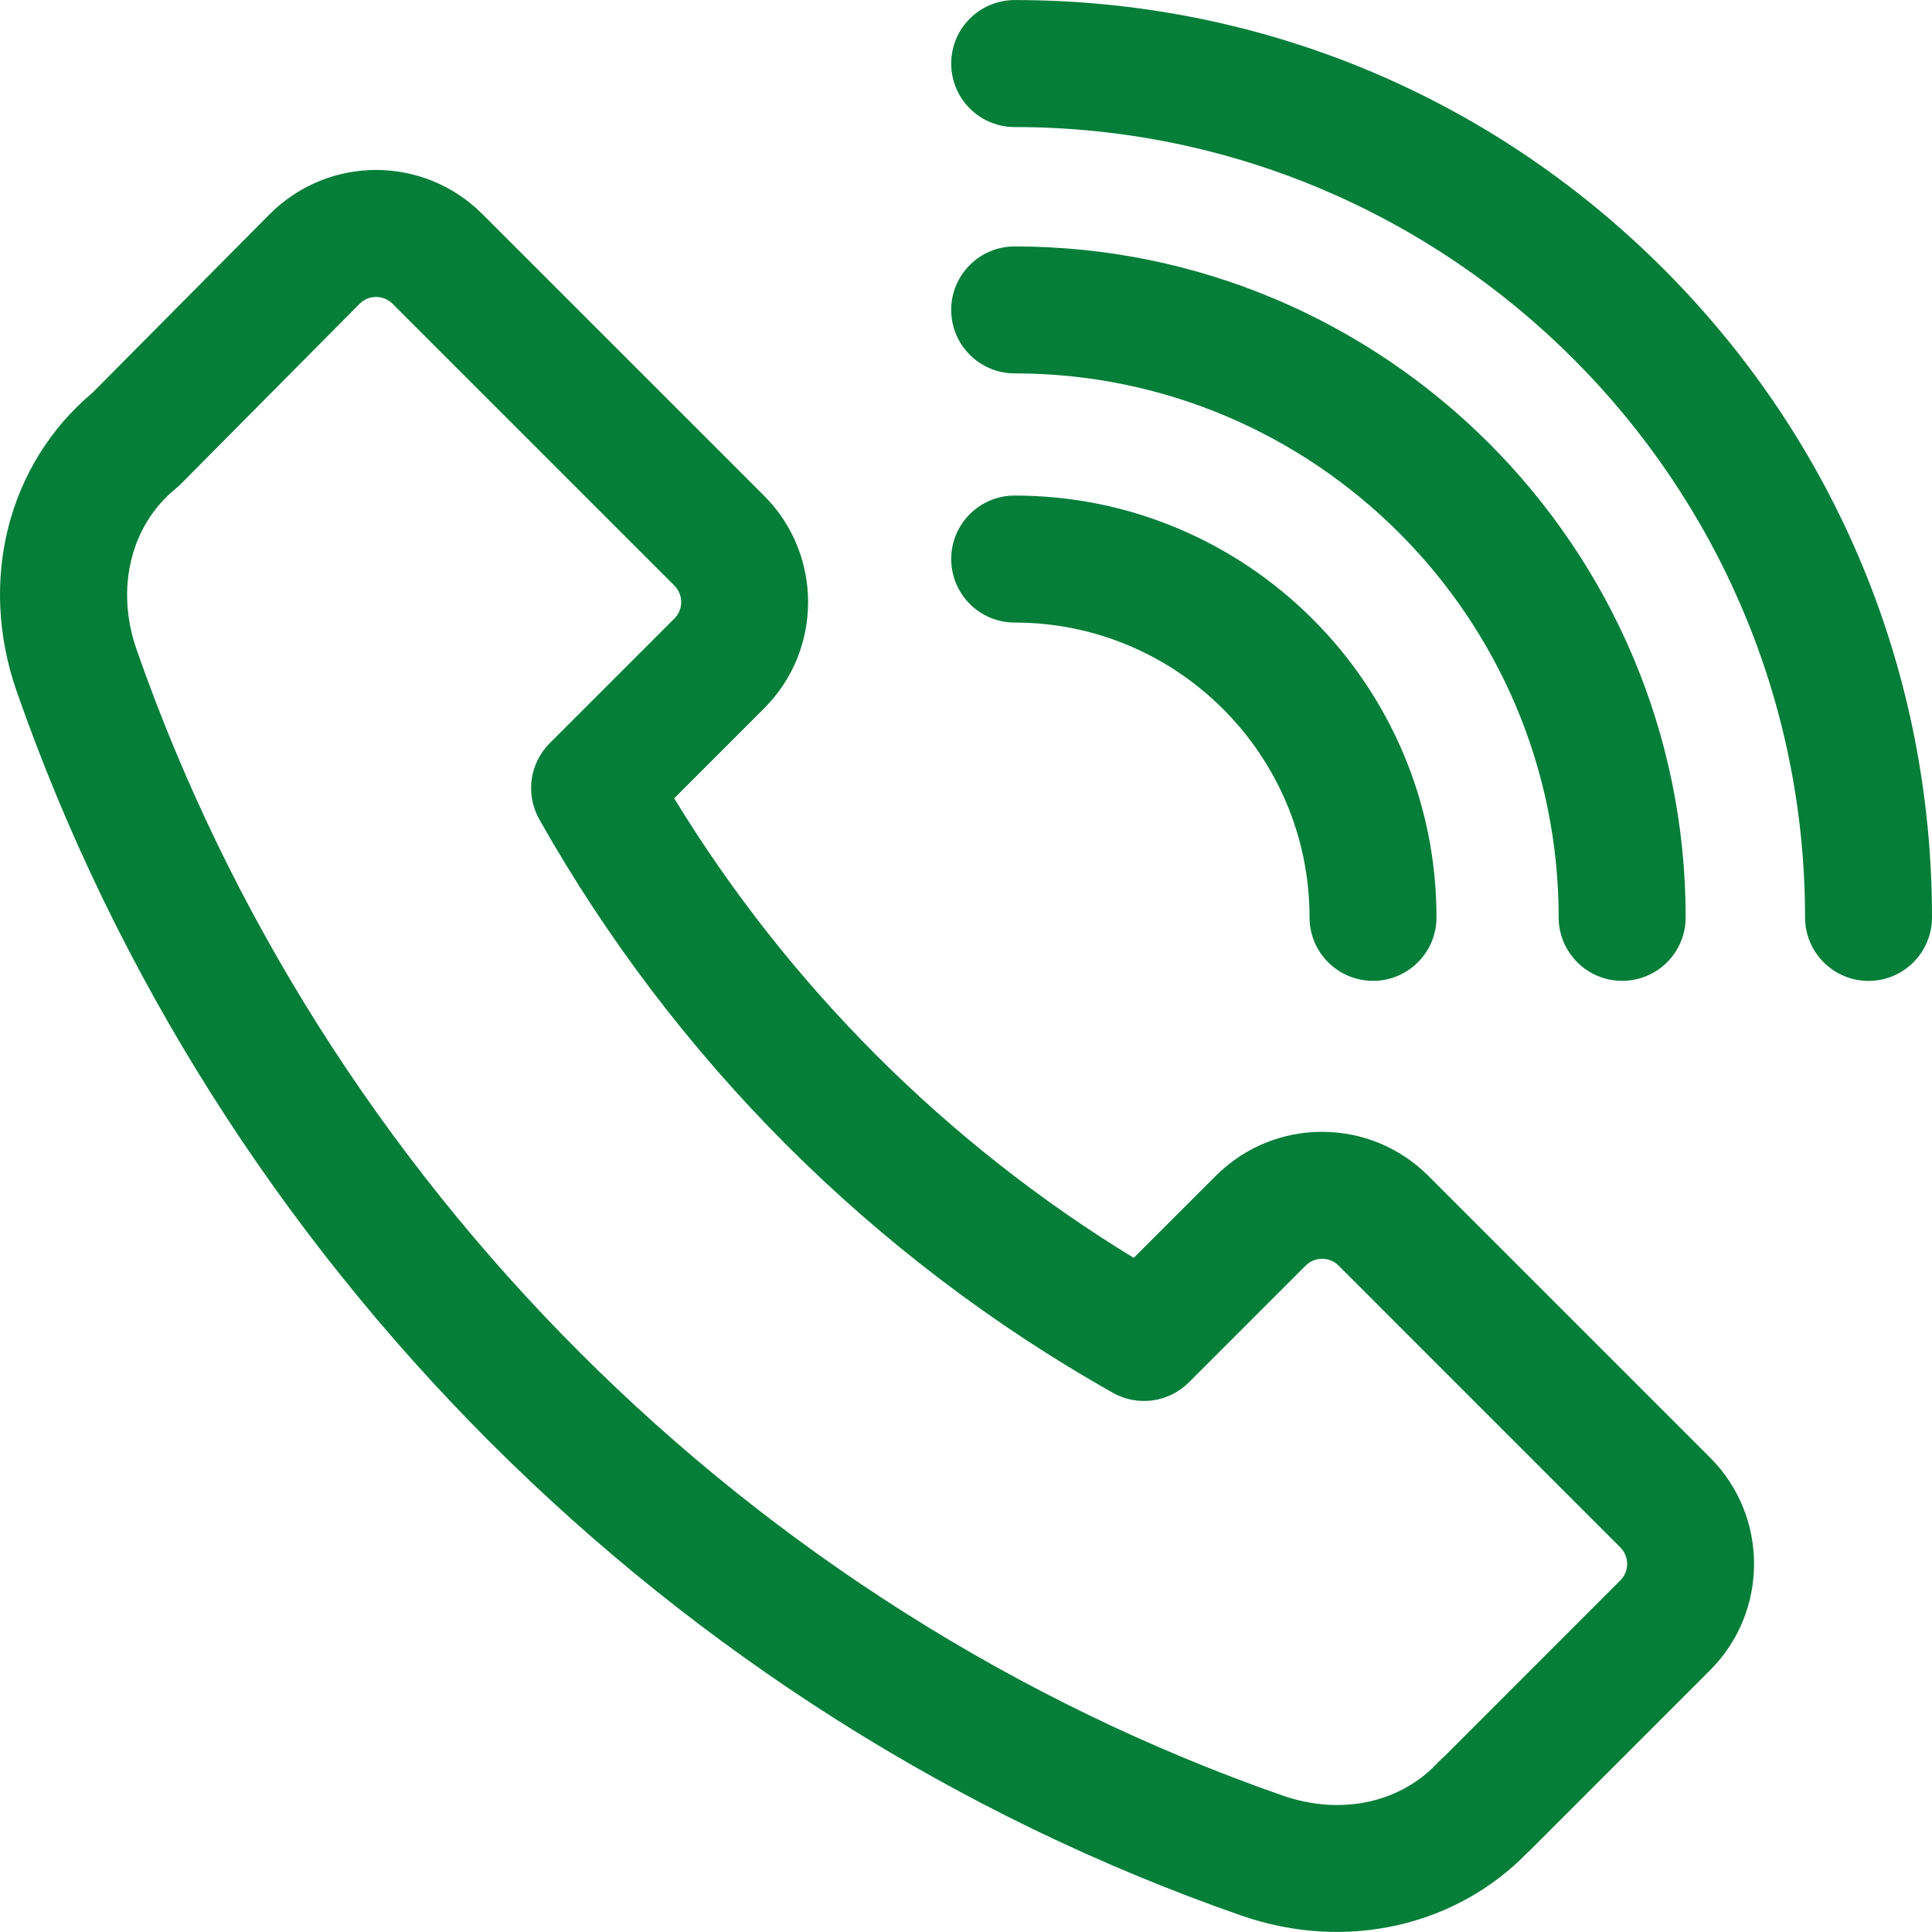
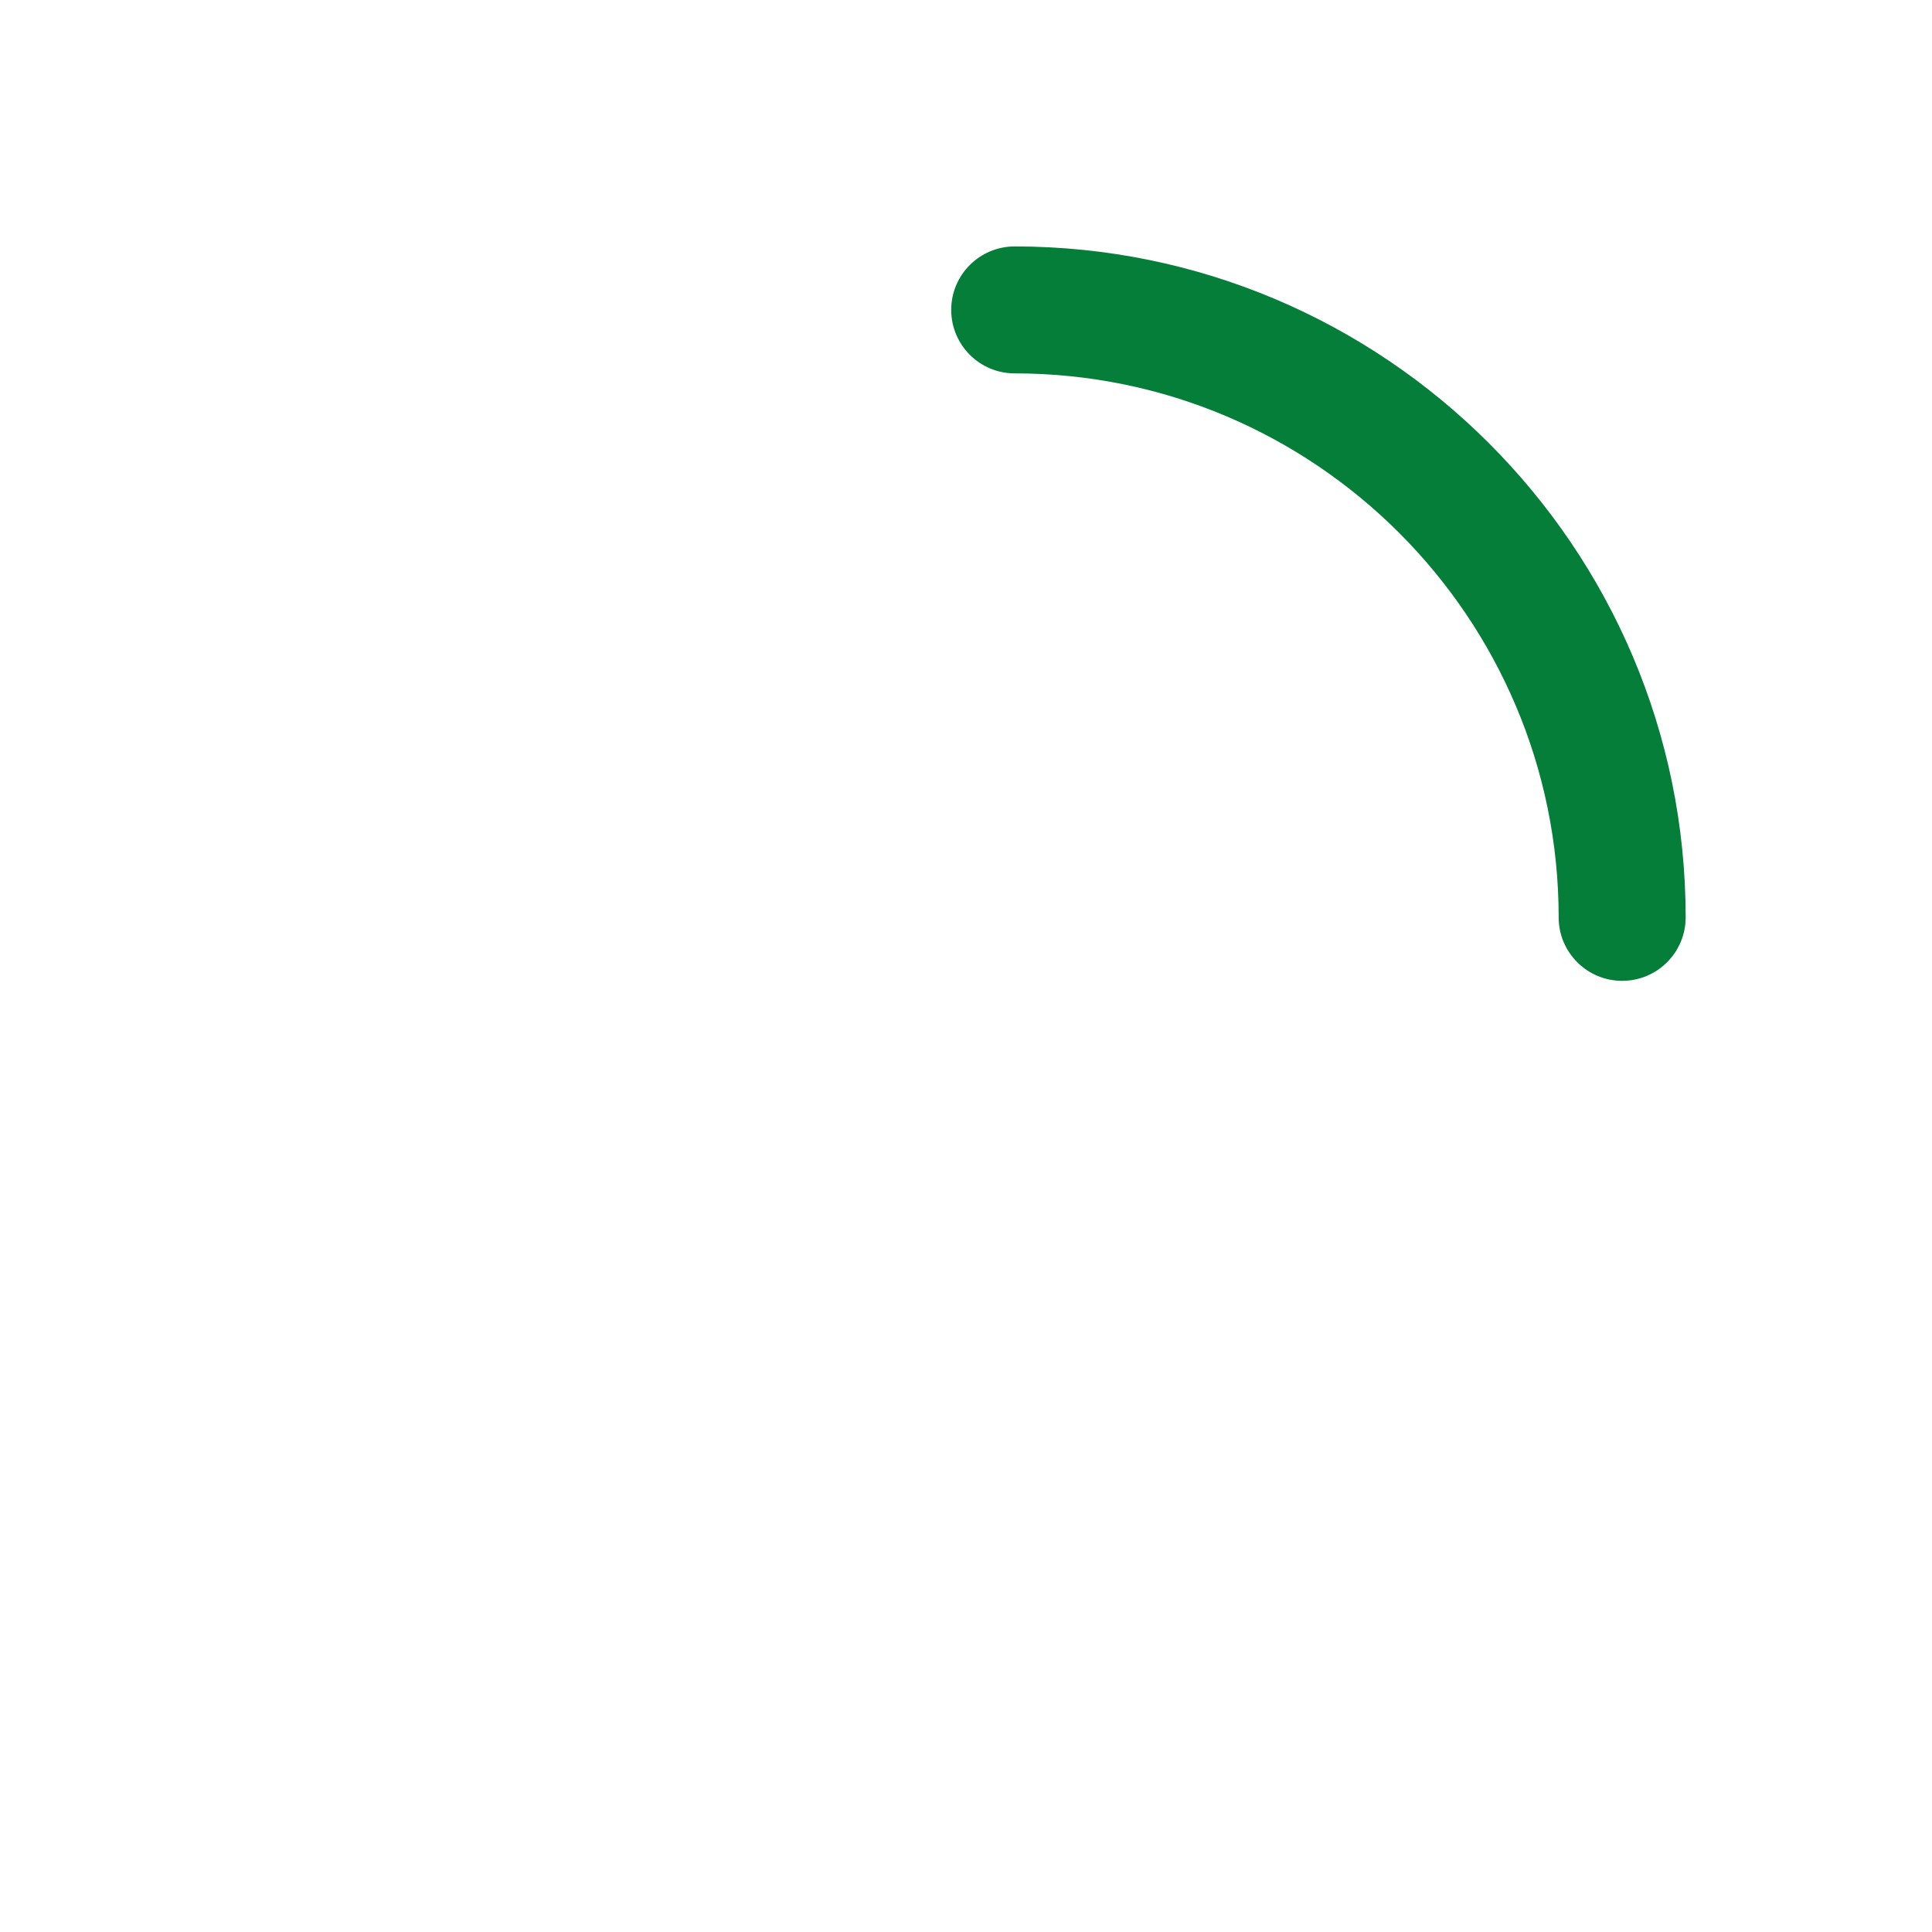
<svg xmlns="http://www.w3.org/2000/svg" width="38" height="38" viewBox="0 0 38 38" fill="none">
  <g clip-path="url(#clip0_220_606)">
    <g clip-path="url(#clip1_220_606)">
-       <path d="M33.636 28.67L28.093 23.127C26.939 21.974 25.069 21.972 23.914 23.127L22.299 24.741C18.611 22.489 15.512 19.39 13.26 15.702L15.03 13.932C16.182 12.78 16.182 10.905 15.03 9.752L9.487 4.21C8.336 3.059 6.468 3.048 5.304 4.213L1.821 7.723C0.154 9.122 -0.432 11.42 0.328 13.598C4.228 24.773 13.228 33.773 24.404 37.673C26.506 38.407 28.666 37.858 30.038 36.444C30.058 36.426 30.078 36.408 30.097 36.389L33.636 32.85C34.788 31.698 34.788 29.823 33.636 28.67ZM31.87 31.084L28.411 34.544C28.369 34.579 28.329 34.617 28.291 34.657C27.563 35.449 26.392 35.722 25.227 35.316C14.764 31.664 6.337 23.238 2.686 12.775C2.268 11.577 2.569 10.335 3.454 9.612C3.488 9.585 3.52 9.556 3.551 9.525L7.073 5.975C7.19 5.858 7.326 5.841 7.397 5.841C7.468 5.841 7.604 5.858 7.721 5.975L13.264 11.518C13.443 11.697 13.443 11.987 13.264 12.166L10.812 14.618C10.415 15.015 10.332 15.627 10.607 16.115C13.268 20.833 17.169 24.733 21.887 27.394C22.375 27.67 22.986 27.586 23.383 27.19L25.68 24.893C25.858 24.714 26.149 24.714 26.328 24.893L31.87 30.436C32.049 30.615 32.049 30.905 31.87 31.084Z" fill="#047E38" />
-       <path d="M19.958 9.747C19.268 9.747 18.709 10.306 18.709 10.996C18.709 11.685 19.268 12.245 19.958 12.245C23.155 12.245 25.757 14.846 25.757 18.044C25.757 18.733 26.316 19.292 27.006 19.292C27.695 19.292 28.254 18.733 28.254 18.044C28.254 13.469 24.532 9.747 19.958 9.747Z" fill="#047E38" />
      <path d="M19.958 4.847C19.268 4.847 18.709 5.406 18.709 6.095C18.709 6.785 19.268 7.344 19.958 7.344C25.858 7.344 30.657 12.144 30.657 18.044C30.657 18.733 31.216 19.292 31.906 19.292C32.596 19.292 33.155 18.733 33.155 18.044C33.155 10.767 27.234 4.847 19.958 4.847Z" fill="#047E38" />
-       <path d="M32.716 5.286C29.308 1.878 24.777 0.001 19.958 0.001C19.268 0.001 18.709 0.56 18.709 1.25C18.709 1.94 19.268 2.499 19.958 2.499C28.529 2.499 35.503 9.472 35.503 18.044C35.503 18.733 36.062 19.293 36.752 19.293C37.441 19.293 38 18.733 38 18.044C38 13.225 36.123 8.694 32.716 5.286Z" fill="#047E38" />
    </g>
  </g>
  <defs>
    <clipPath id="clip0_220_606">
      <rect width="38" height="38" fill="white" />
    </clipPath>
    <clipPath id="clip1_220_606">
      <rect width="38" height="38" fill="white" />
    </clipPath>
  </defs>
</svg>